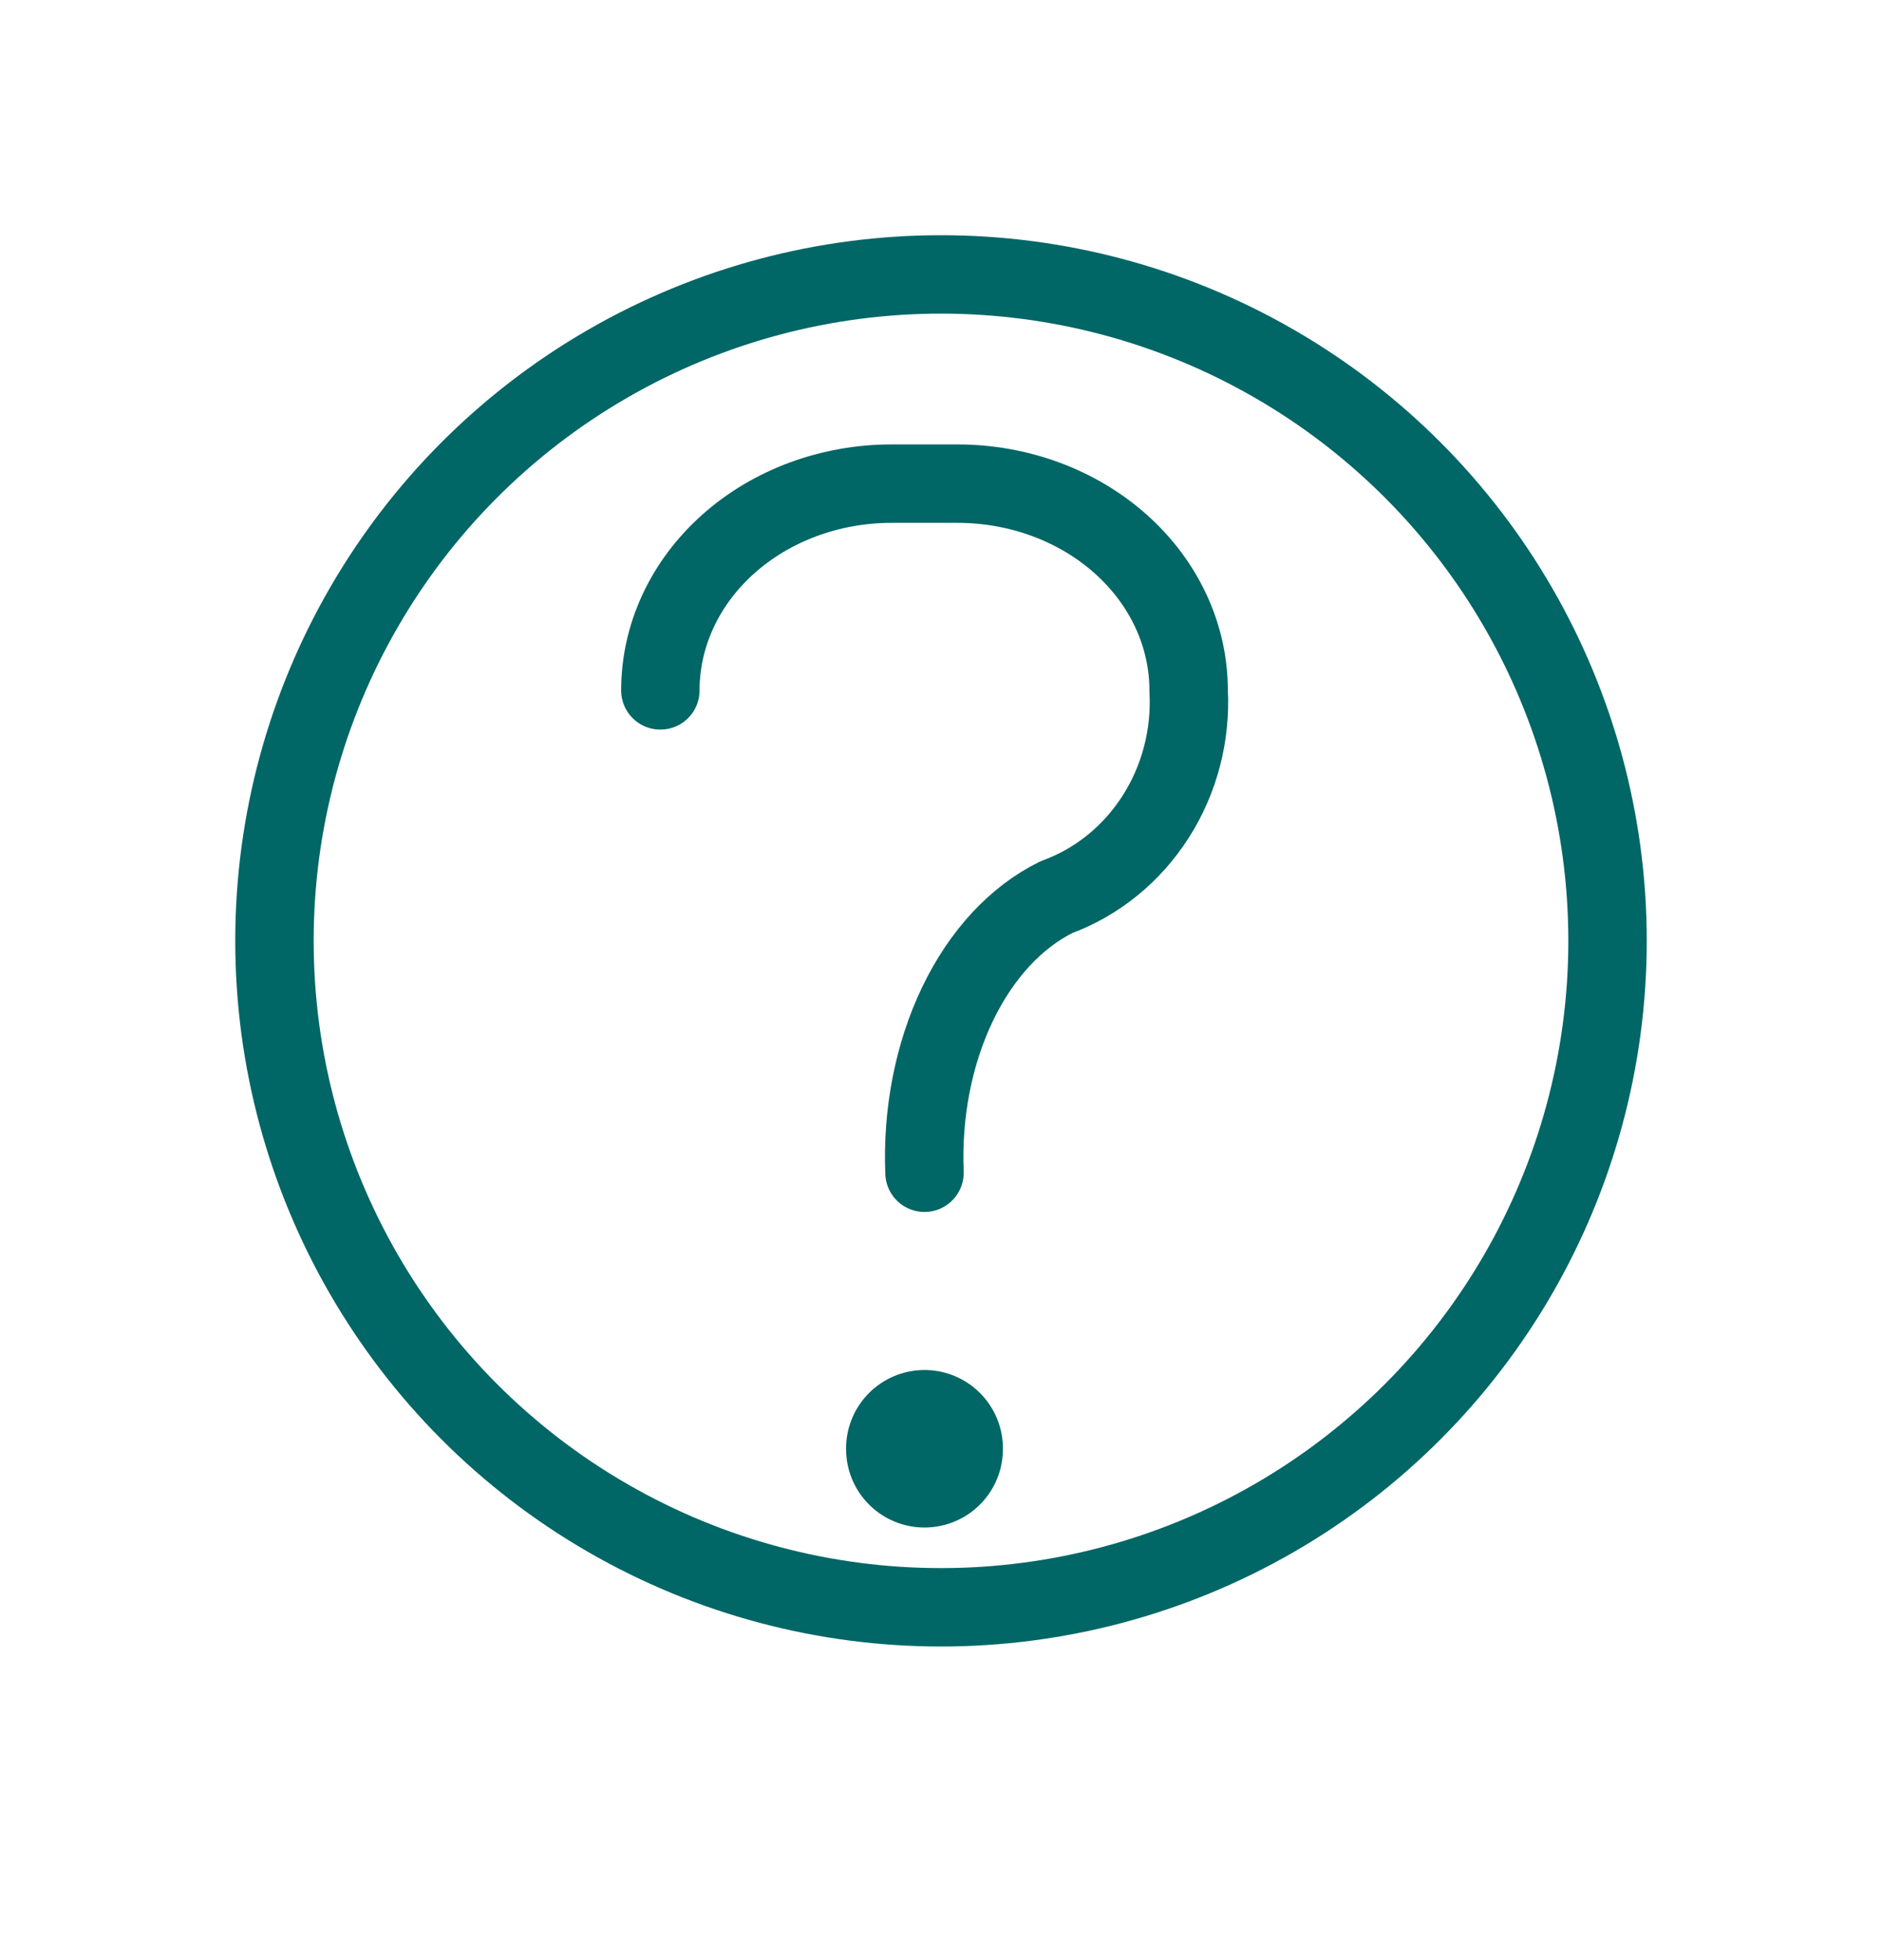
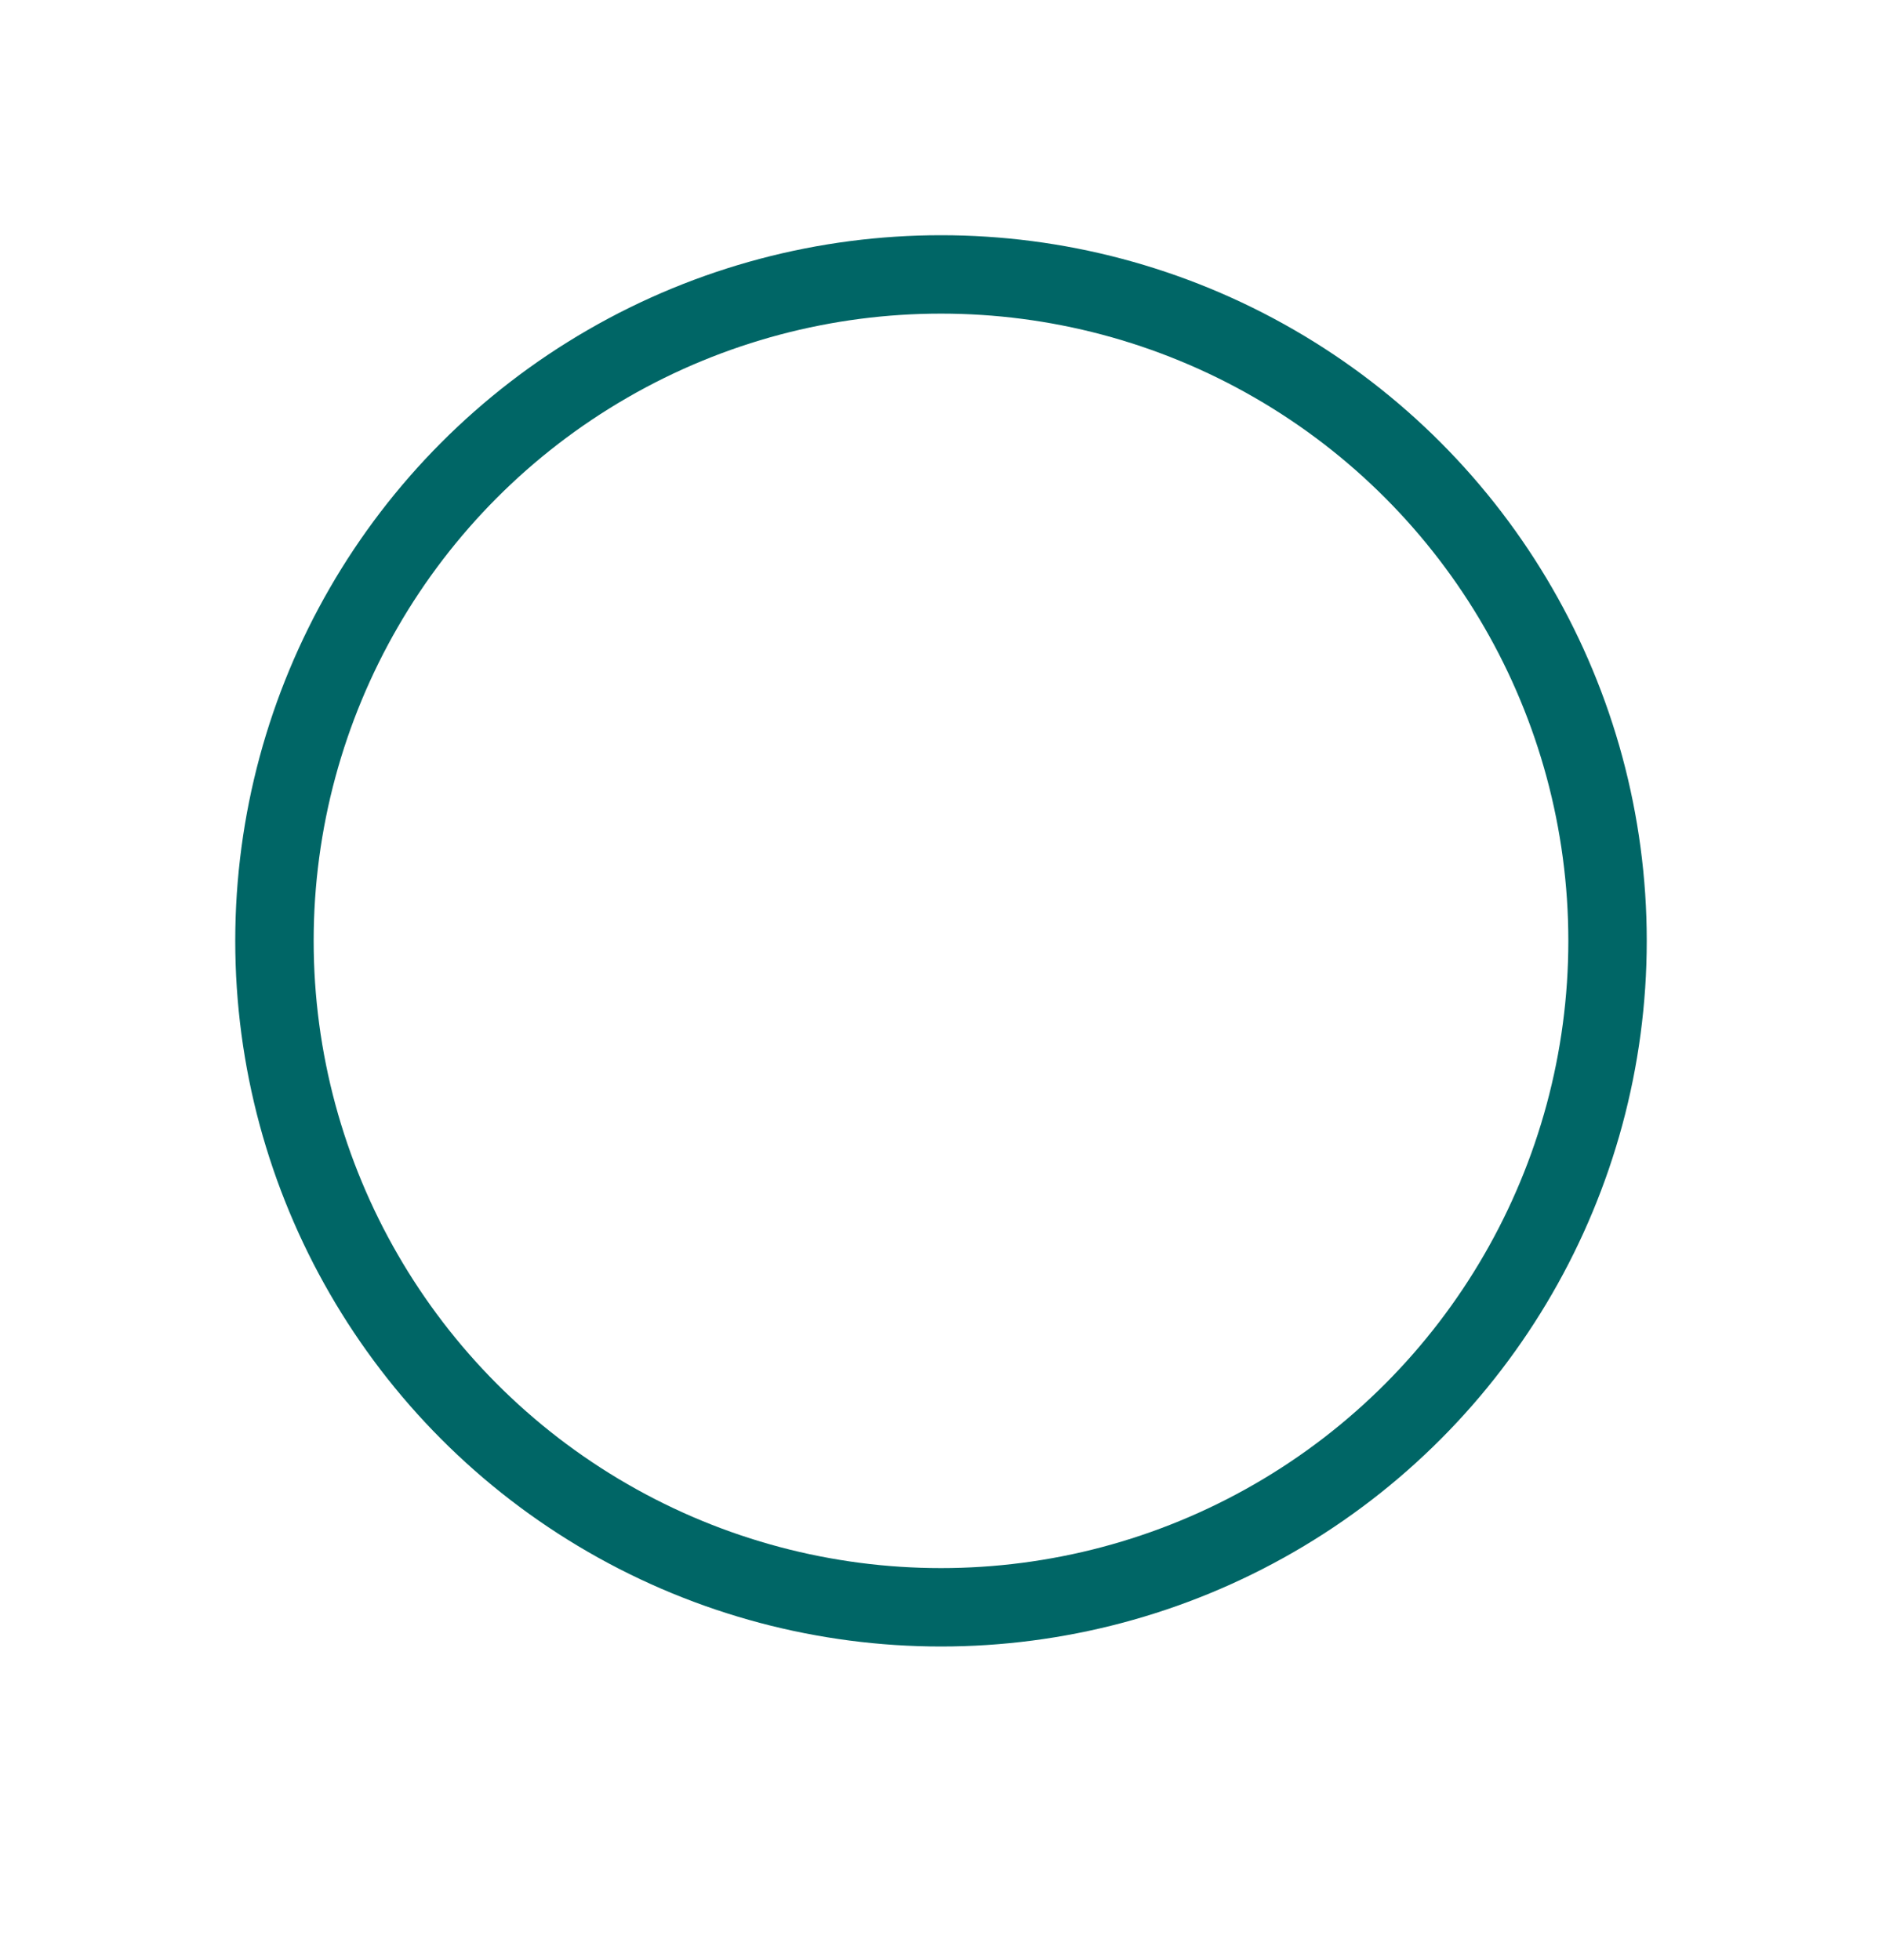
<svg xmlns="http://www.w3.org/2000/svg" width="48" height="50" viewBox="0 0 48 50" fill="none">
  <circle cx="24" cy="24" r="17" stroke="#006666" stroke-width="2" />
-   <path d="M16.842 17.611C16.842 16.212 17.463 14.871 18.569 13.882C19.674 12.893 21.174 12.337 22.737 12.337H24.421C25.984 12.337 27.484 12.893 28.589 13.882C29.695 14.871 30.316 16.212 30.316 17.611C30.378 18.752 30.083 19.883 29.475 20.834C28.868 21.785 27.981 22.505 26.947 22.884C25.914 23.39 25.027 24.349 24.419 25.617C23.812 26.885 23.517 28.394 23.579 29.915" stroke="#006666" stroke-width="2" stroke-linecap="round" stroke-linejoin="round" />
-   <path d="M23.579 36.947V36.965" stroke="#006666" stroke-width="4" stroke-linecap="round" stroke-linejoin="round" />
</svg>